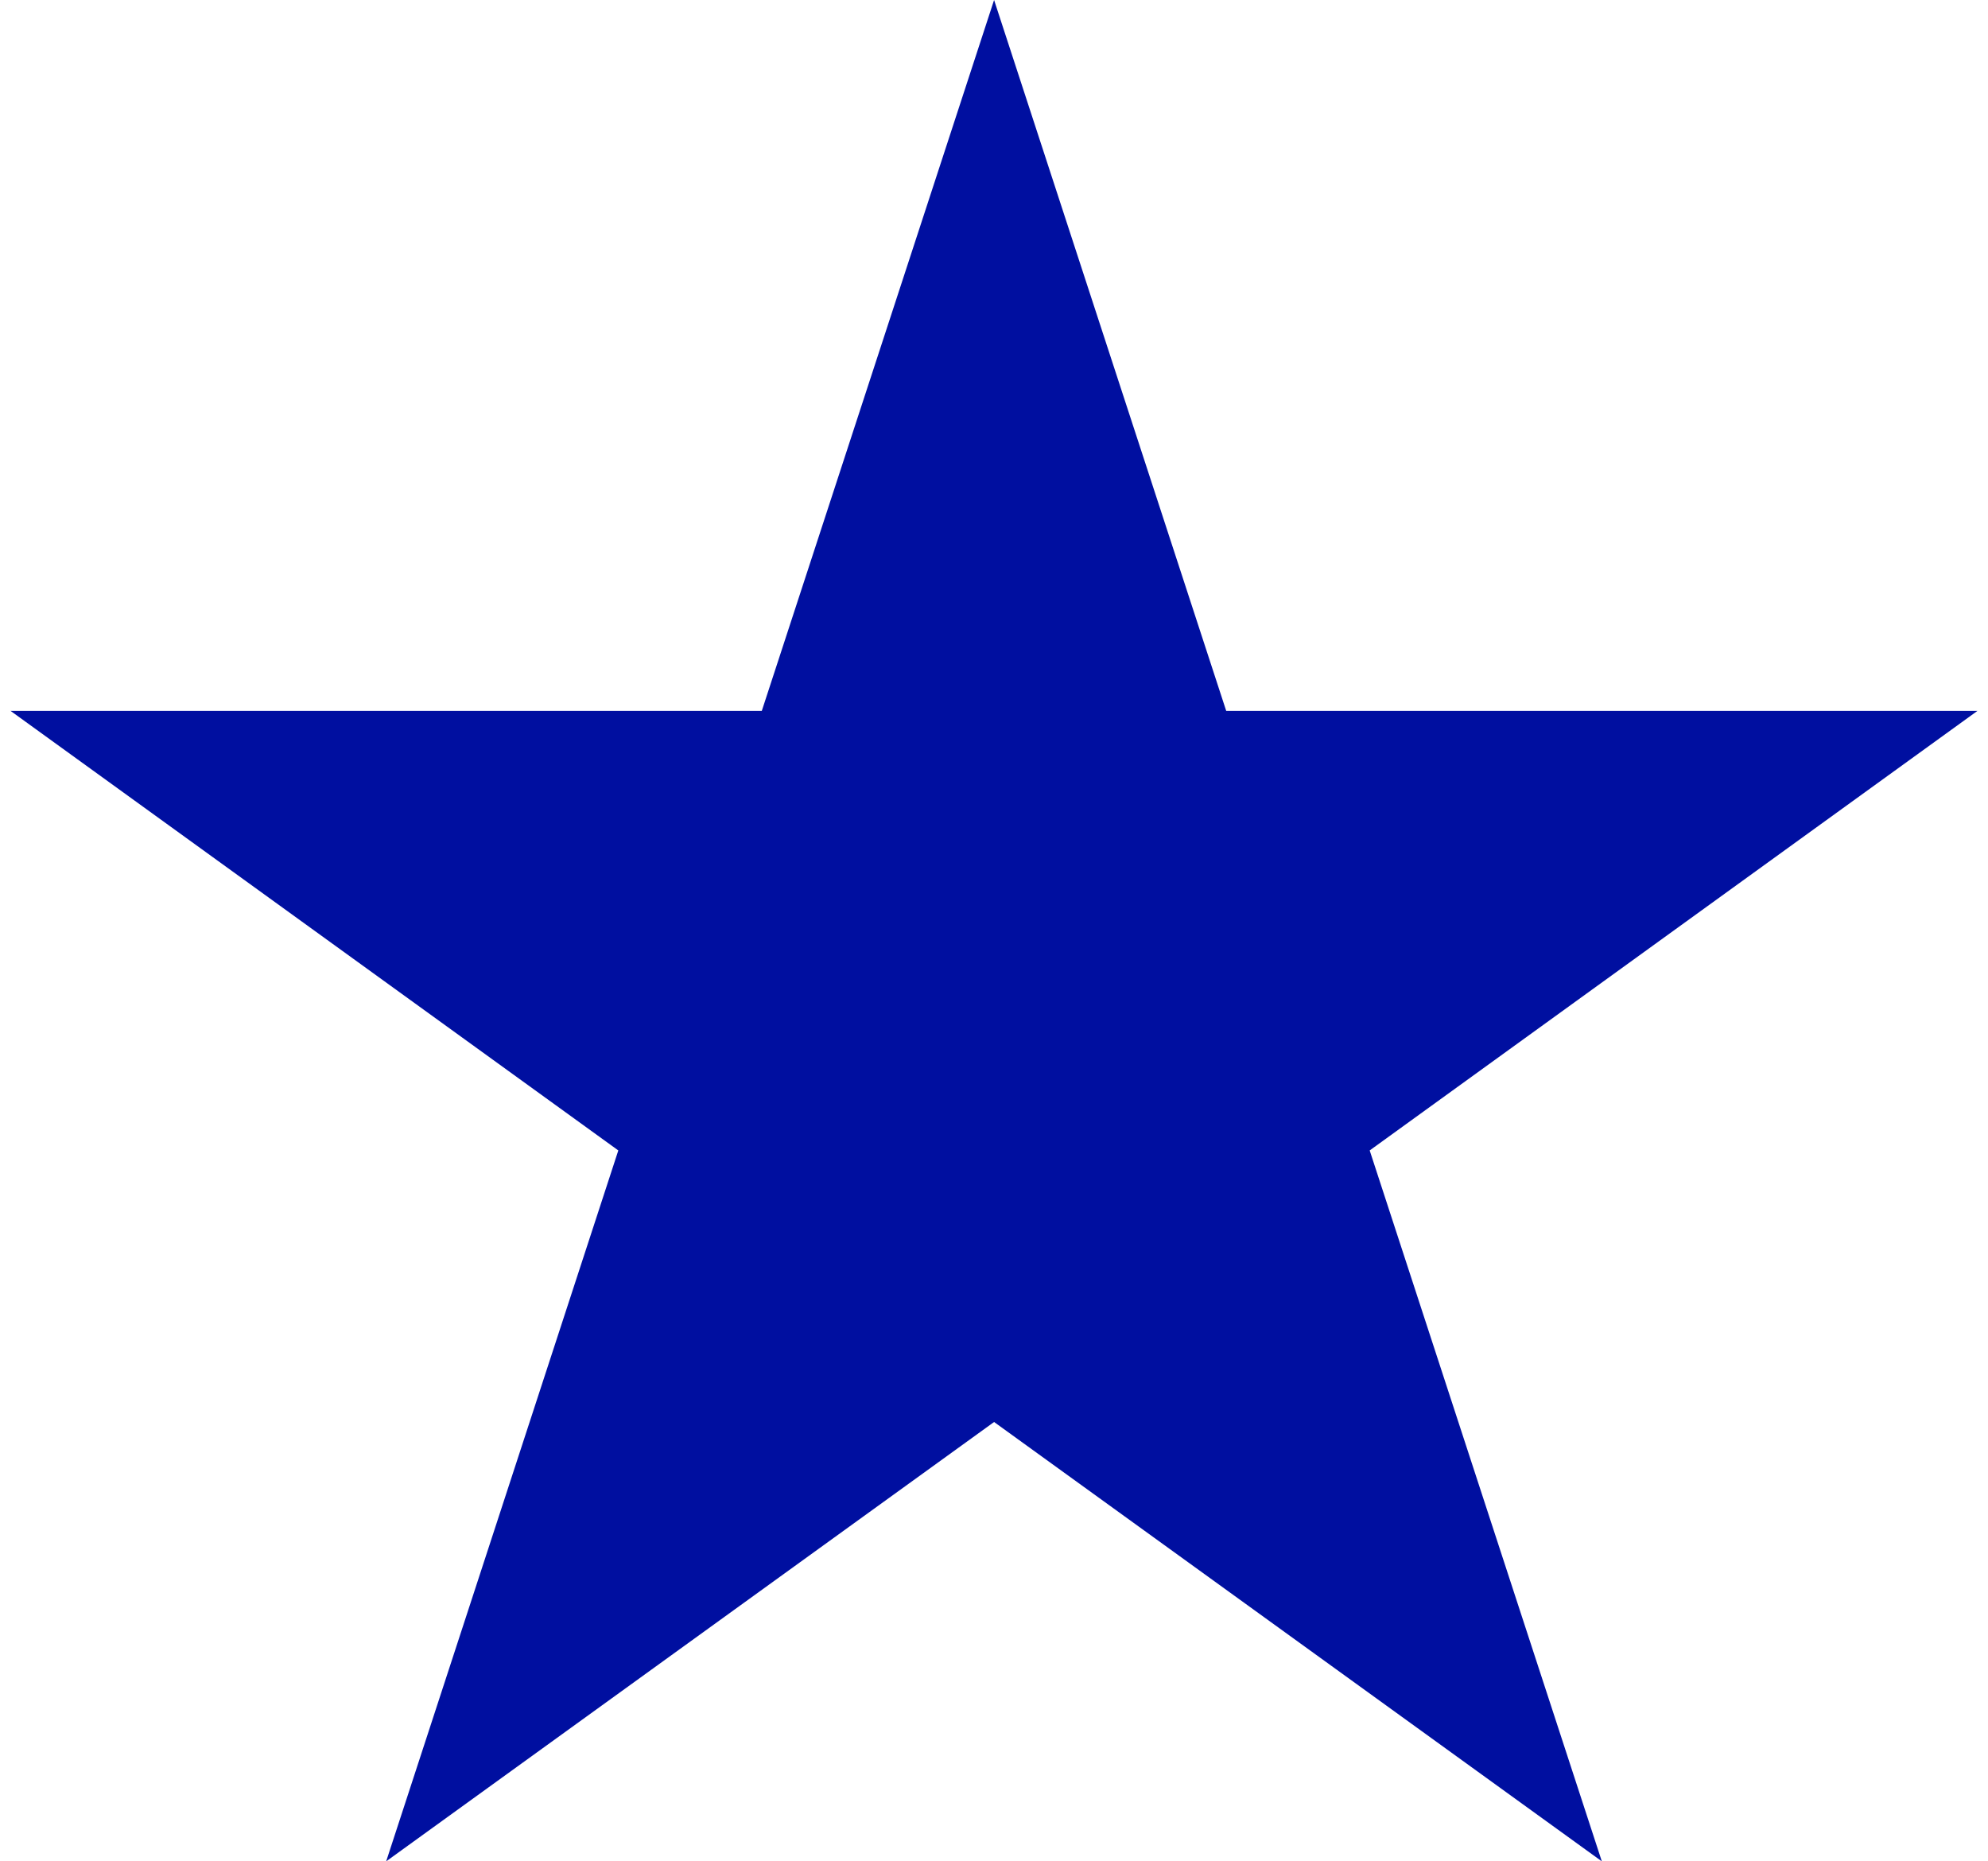
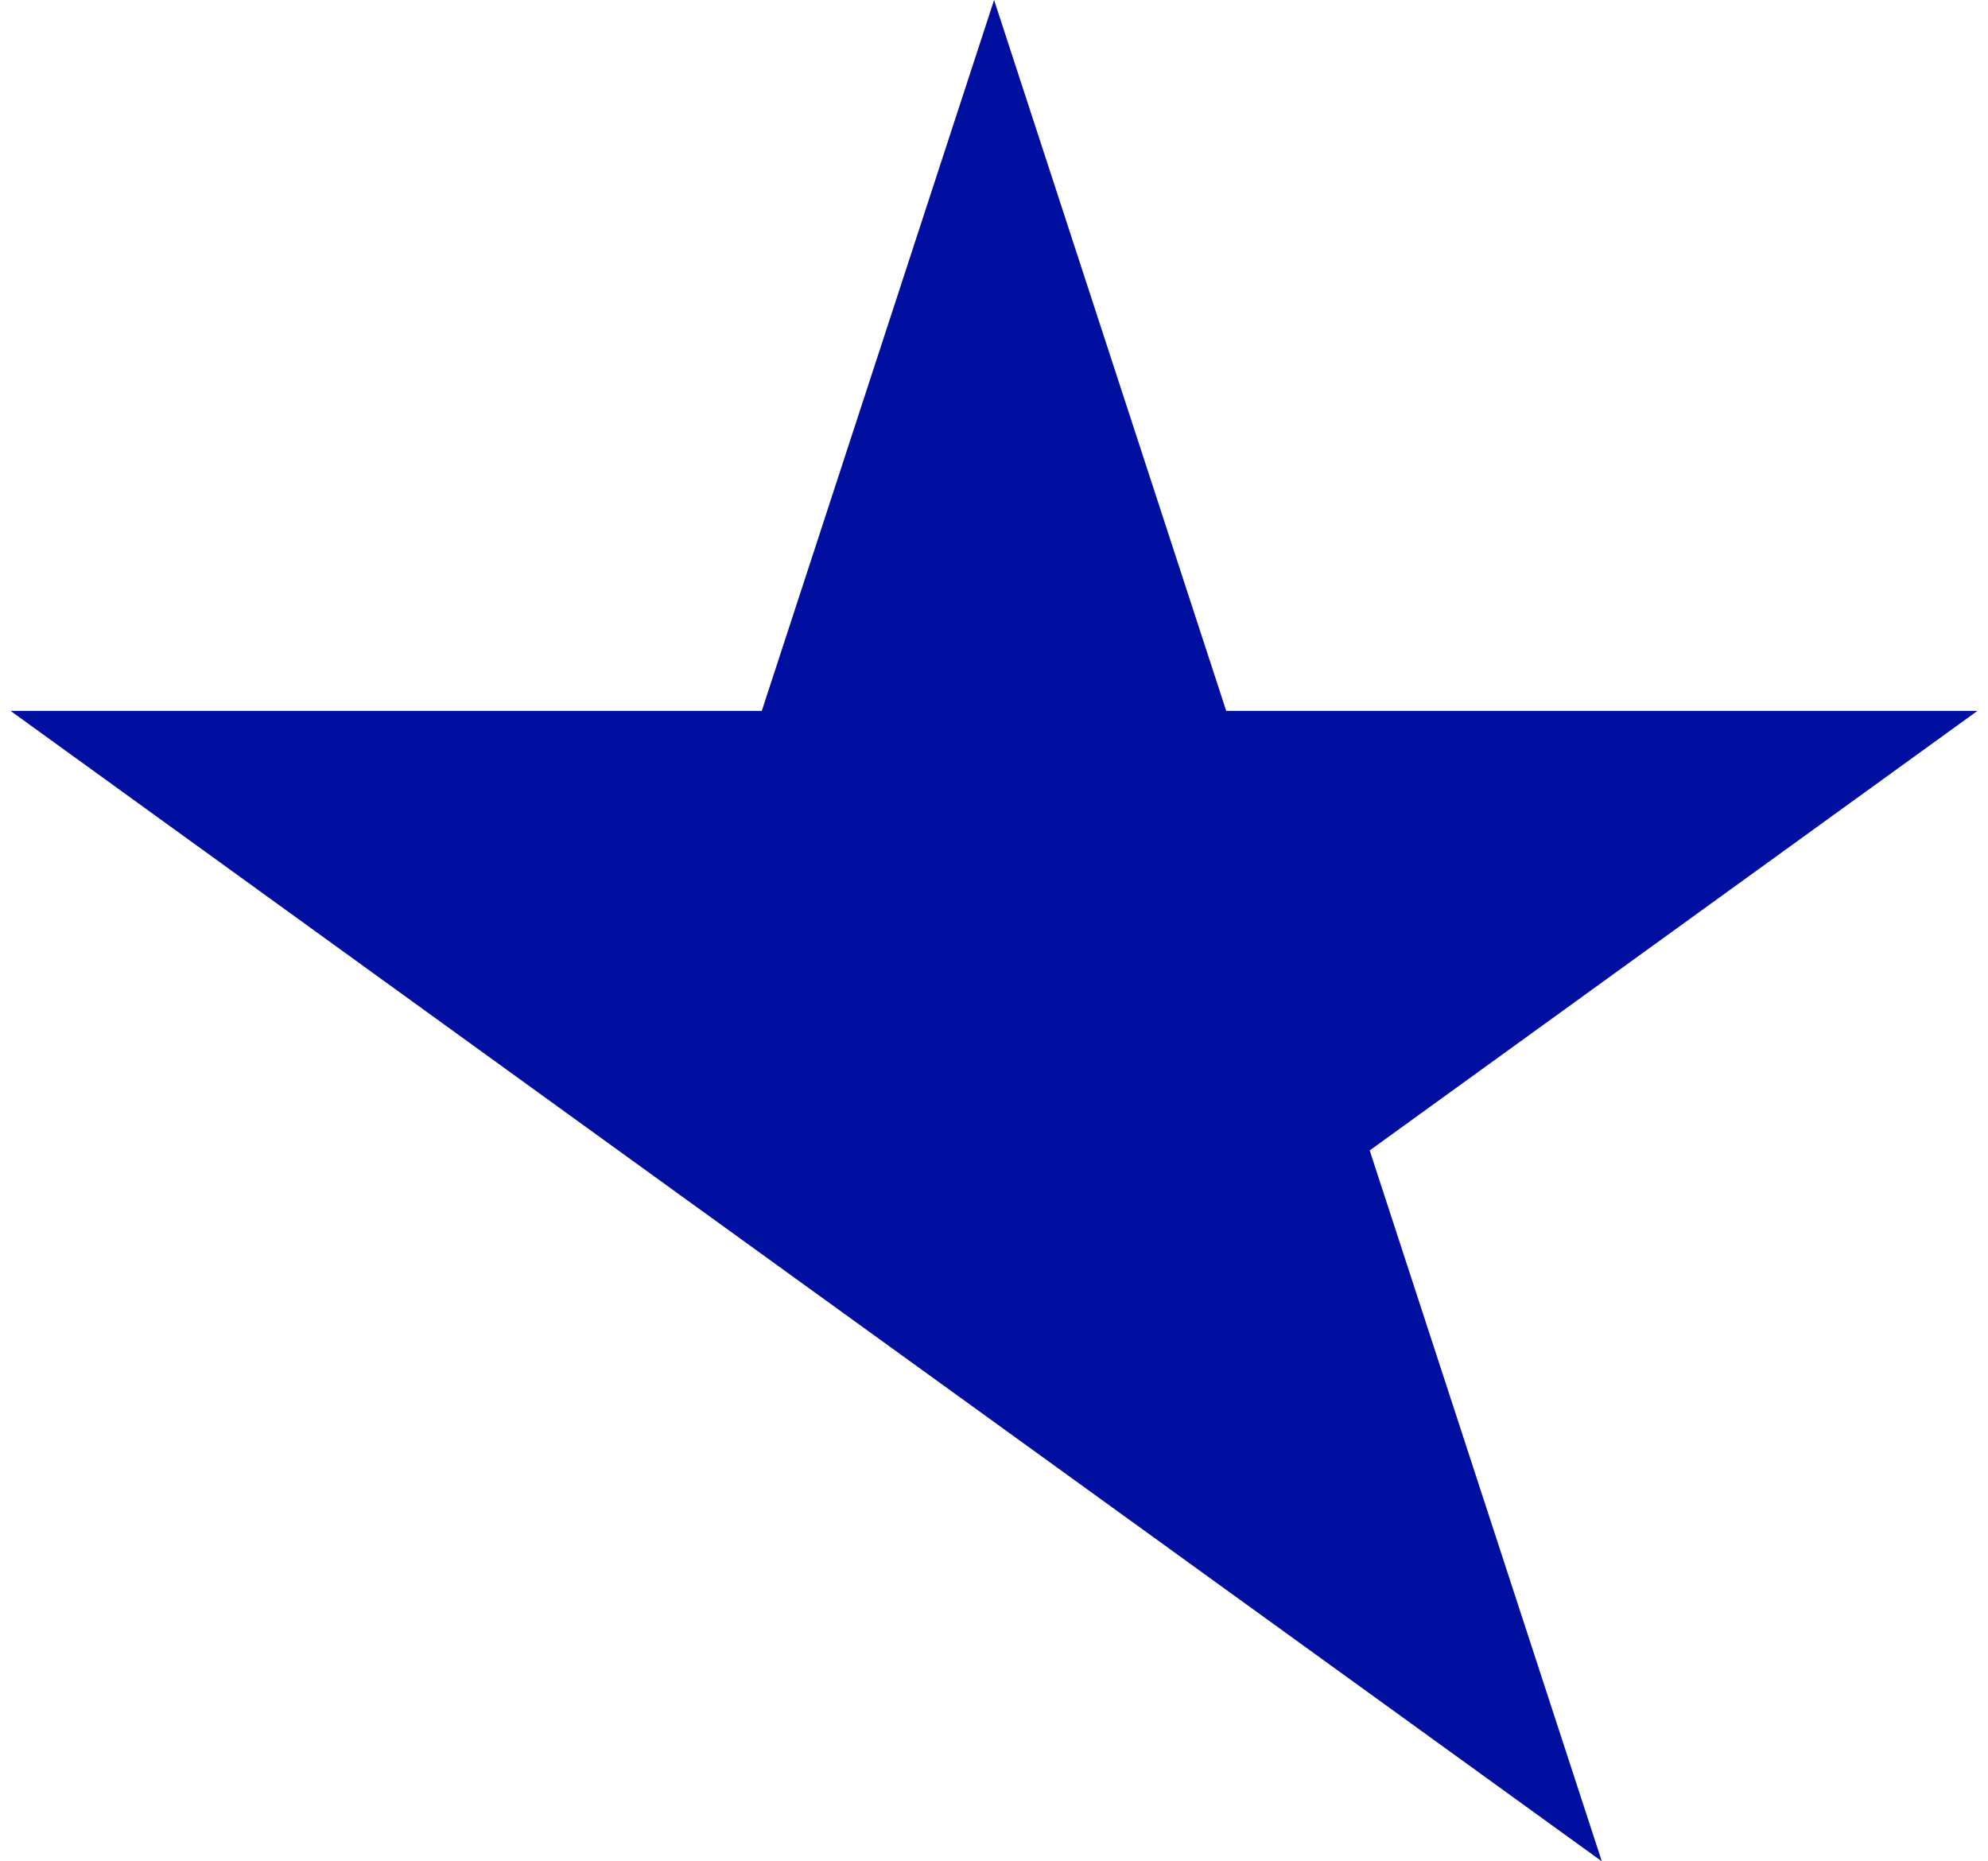
<svg xmlns="http://www.w3.org/2000/svg" width="94" height="88" viewBox="0 0 94 88" fill="none">
-   <path d="M47.004 0L57.98 33.61H93.5L64.764 54.39L75.74 88L47.004 67.229L18.26 88L29.236 54.39L0.5 33.61H36.02L47.004 0Z" fill="#000FA0" />
+   <path d="M47.004 0L57.98 33.61H93.5L64.764 54.39L75.74 88L47.004 67.229L29.236 54.39L0.5 33.61H36.02L47.004 0Z" fill="#000FA0" />
</svg>